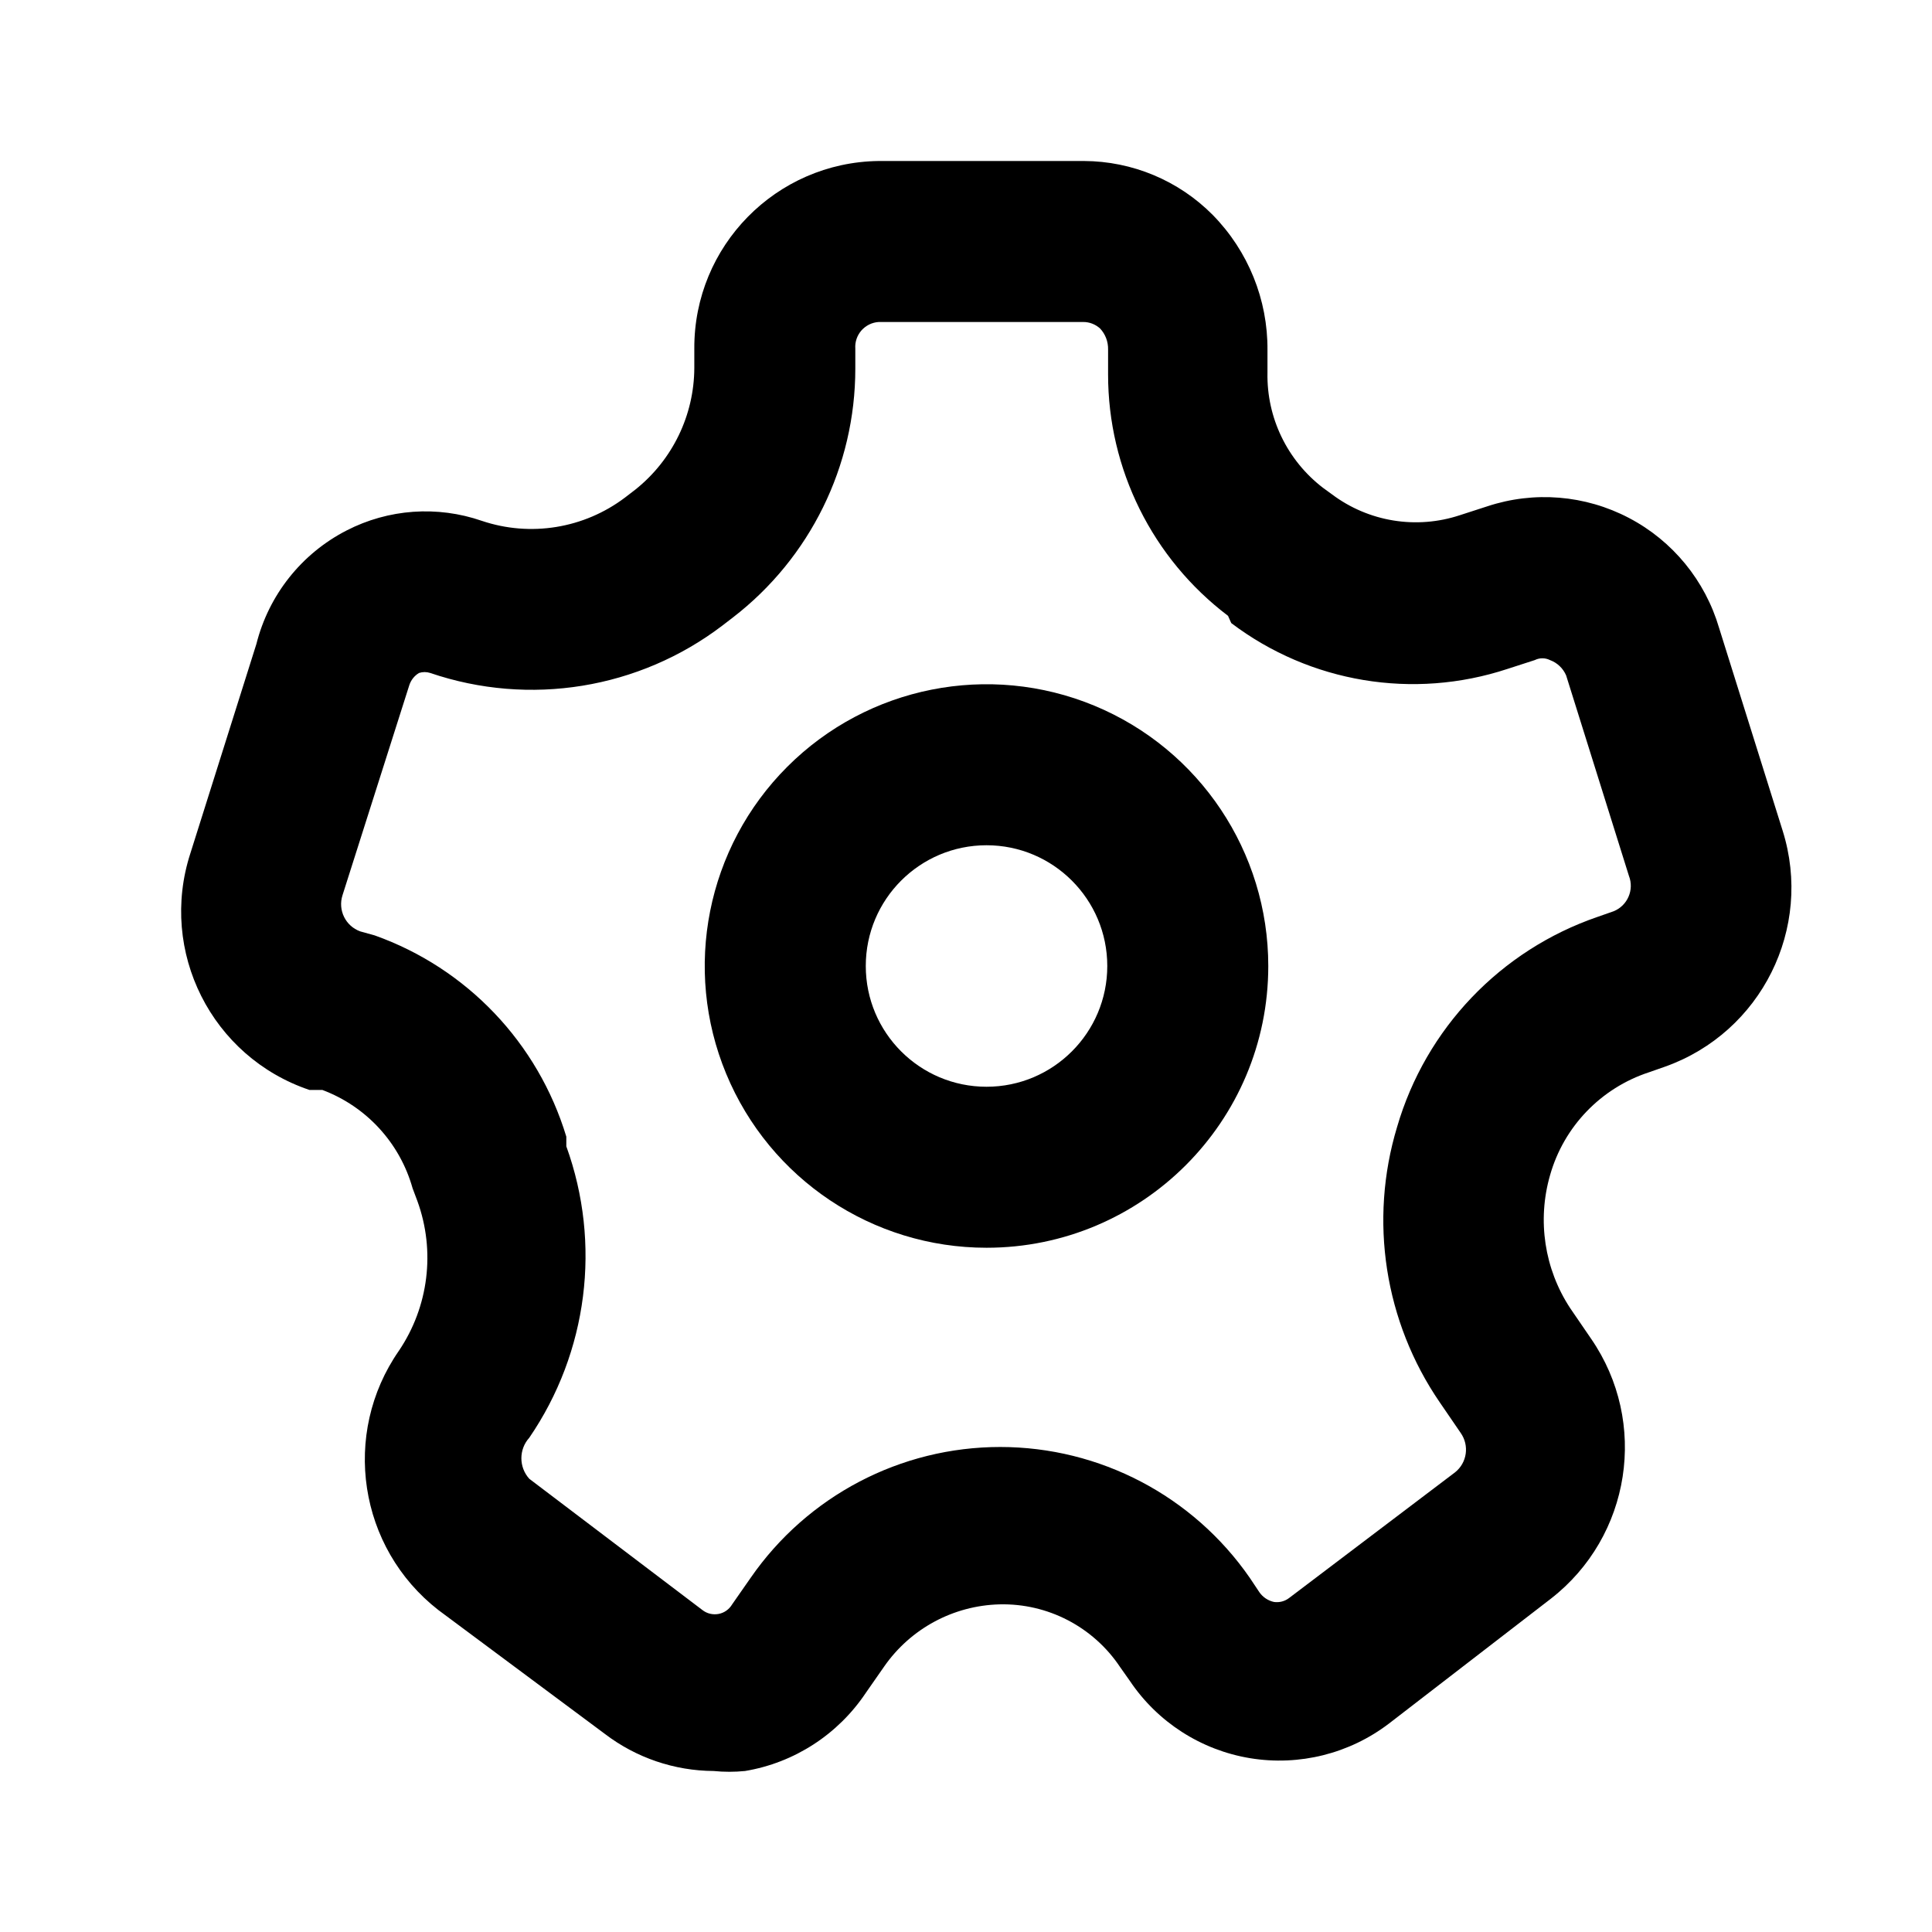
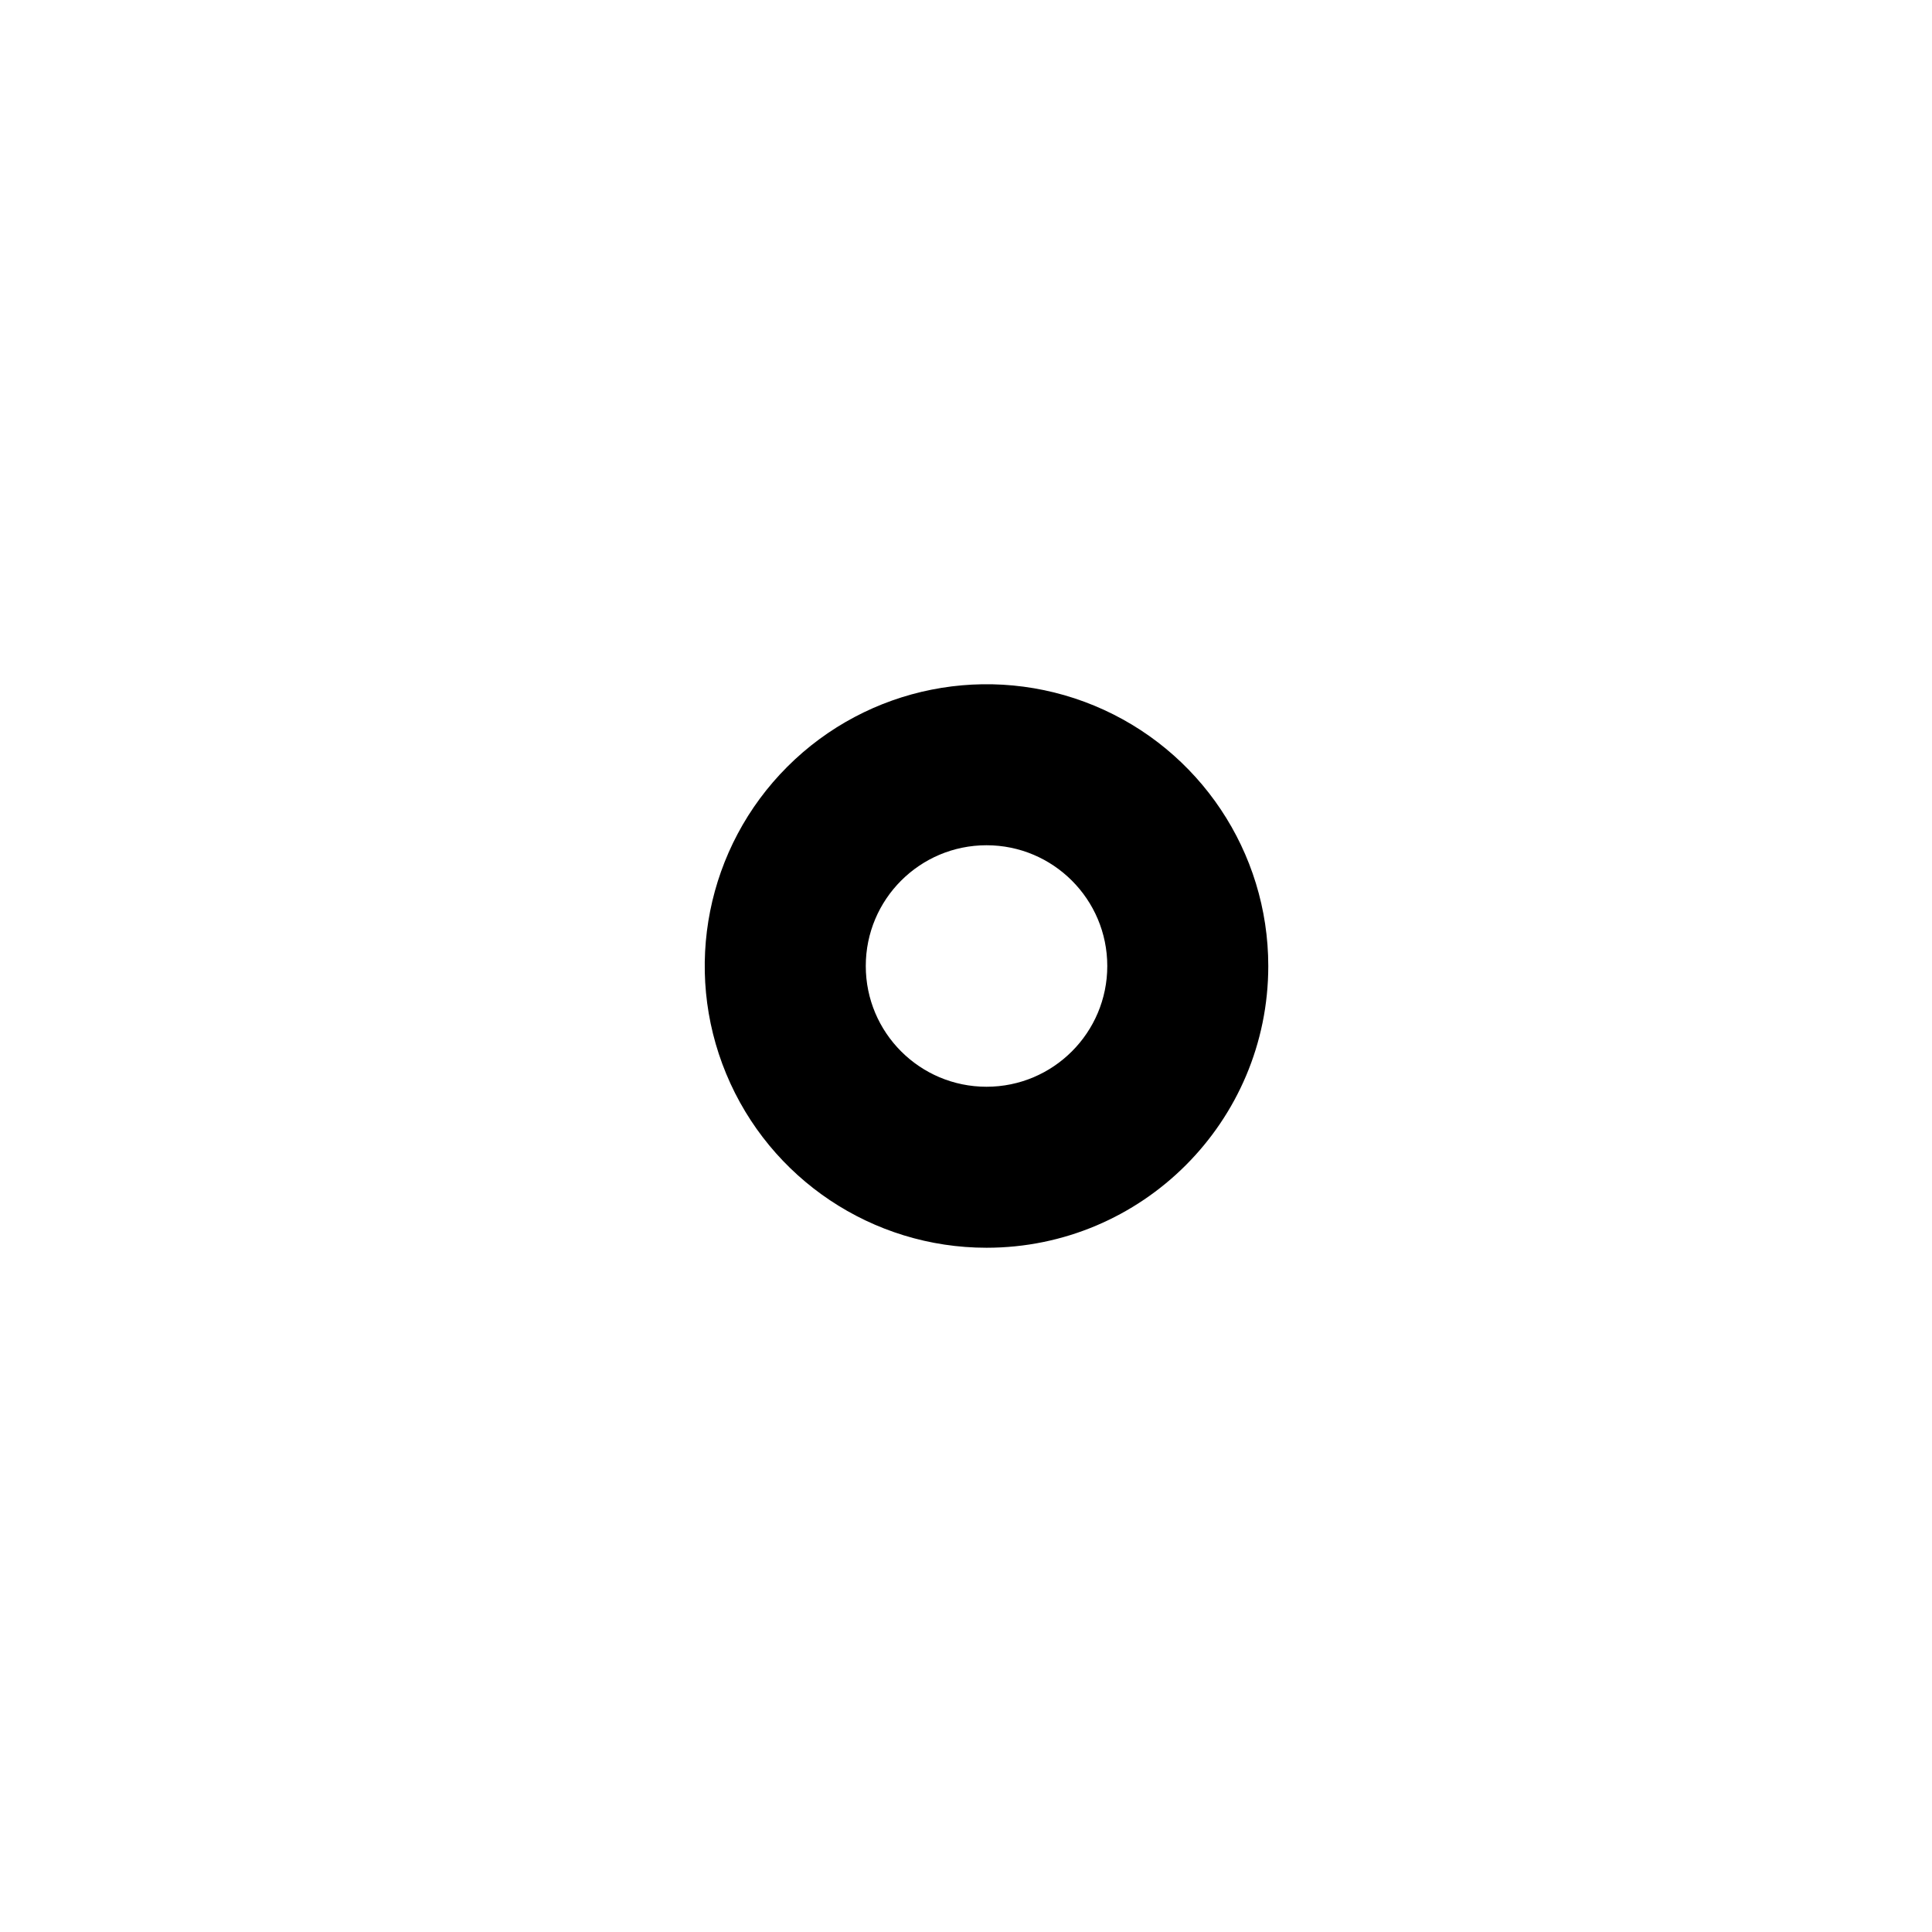
<svg xmlns="http://www.w3.org/2000/svg" width="24px" height="24px" viewBox="0 -2 19.5 24" version="1.1">
-   <path d="M6.615,20 C6.127,19.997 5.653,19.836 5.265,19.54 L3.195,18 C2.203,17.227 1.988,15.813 2.705,14.78 C3.075,14.233 3.161,13.541 2.935,12.92 L2.875,12.76 C2.717,12.198 2.301,11.745 1.755,11.54 L1.595,11.54 C0.379,11.131 -0.281,9.82 0.115,8.6 L0.935,6 C1.088,5.391 1.496,4.877 2.055,4.59 C2.575,4.322 3.182,4.279 3.735,4.47 C4.34,4.674 5.006,4.565 5.515,4.18 L5.645,4.08 C6.104,3.713 6.373,3.158 6.375,2.57 L6.375,2.33 C6.369,1.056 7.391,0.016 8.665,-3.57047725e-13 L11.215,-3.57047725e-13 C11.816,0.002 12.392,0.243 12.815,0.67 C13.255,1.118 13.5,1.722 13.495,2.35 L13.495,2.63 C13.484,3.189 13.741,3.72 14.185,4.06 L14.295,4.14 C14.75,4.482 15.344,4.579 15.885,4.4 L16.225,4.29 C16.807,4.097 17.442,4.149 17.985,4.434 C18.528,4.718 18.932,5.212 19.105,5.8 L19.895,8.32 C20.275,9.53 19.63,10.824 18.435,11.25 L18.235,11.32 C17.637,11.516 17.176,11.995 17.005,12.6 C16.844,13.16 16.935,13.763 17.255,14.25 L17.515,14.63 C18.231,15.669 18.011,17.086 17.015,17.86 L15.005,19.41 C14.514,19.785 13.89,19.941 13.28,19.841 C12.671,19.741 12.129,19.393 11.785,18.88 L11.665,18.71 C11.332,18.21 10.766,17.915 10.165,17.93 C9.593,17.945 9.062,18.231 8.735,18.7 L8.505,19.03 C8.16,19.546 7.617,19.898 7.005,20 C6.875,20.013 6.744,20.013 6.615,20 Z M2.405,9.62 C3.55,10.028 4.433,10.956 4.785,12.12 L4.785,12.24 C5.223,13.45 5.052,14.798 4.325,15.86 C4.194,16.005 4.194,16.225 4.325,16.37 L6.475,18 C6.532,18.045 6.605,18.062 6.676,18.049 C6.747,18.036 6.808,17.992 6.845,17.93 L7.075,17.6 C7.779,16.583 8.937,15.975 10.175,15.975 C11.412,15.975 12.571,16.583 13.275,17.6 L13.395,17.78 C13.438,17.841 13.502,17.884 13.575,17.9 C13.642,17.91 13.711,17.892 13.765,17.85 L15.825,16.29 C15.975,16.171 16.005,15.956 15.895,15.8 L15.635,15.42 C14.949,14.419 14.754,13.161 15.105,12 C15.461,10.777 16.39,9.804 17.595,9.39 L17.795,9.32 C17.968,9.25 18.053,9.054 17.985,8.88 L17.205,6.39 C17.167,6.302 17.095,6.233 17.005,6.2 C16.945,6.17 16.875,6.17 16.815,6.2 L16.475,6.31 C15.307,6.695 14.025,6.482 13.045,5.74 L13.005,5.65 C12.066,4.939 11.514,3.828 11.515,2.65 L11.515,2.34 C11.517,2.244 11.481,2.15 11.415,2.08 C11.357,2.028 11.282,1.999 11.205,2 L8.665,2 C8.583,2.005 8.506,2.043 8.451,2.105 C8.397,2.167 8.369,2.248 8.375,2.33 L8.375,2.58 C8.375,3.79 7.813,4.932 6.855,5.67 L6.725,5.77 C5.689,6.559 4.328,6.78 3.095,6.36 C3.049,6.345 3,6.345 2.955,6.36 C2.898,6.394 2.856,6.447 2.835,6.51 L2.005,9.12 C1.945,9.305 2.042,9.504 2.225,9.57 L2.405,9.62 Z" id="Shape" />
-   <path d="M10.005,13.5 C8.589,13.5 7.313,12.647 6.771,11.339 C6.229,10.032 6.529,8.526 7.53,7.525 C8.531,6.524 10.036,6.225 11.344,6.766 C12.652,7.308 13.505,8.584 13.505,10 C13.505,11.933 11.938,13.5 10.005,13.5 L10.005,13.5 Z M10.005,8.5 C9.176,8.5 8.505,9.172 8.505,10 C8.505,10.828 9.176,11.5 10.005,11.5 C10.833,11.5 11.505,10.828 11.505,10 C11.505,9.172 10.833,8.5 10.005,8.5 Z" id="Shape" />
+   <path d="M10.005,13.5 C8.589,13.5 7.313,12.647 6.771,11.339 C6.229,10.032 6.529,8.526 7.53,7.525 C8.531,6.524 10.036,6.225 11.344,6.766 C12.652,7.308 13.505,8.584 13.505,10 C13.505,11.933 11.938,13.5 10.005,13.5 L10.005,13.5 M10.005,8.5 C9.176,8.5 8.505,9.172 8.505,10 C8.505,10.828 9.176,11.5 10.005,11.5 C10.833,11.5 11.505,10.828 11.505,10 C11.505,9.172 10.833,8.5 10.005,8.5 Z" id="Shape" />
</svg>